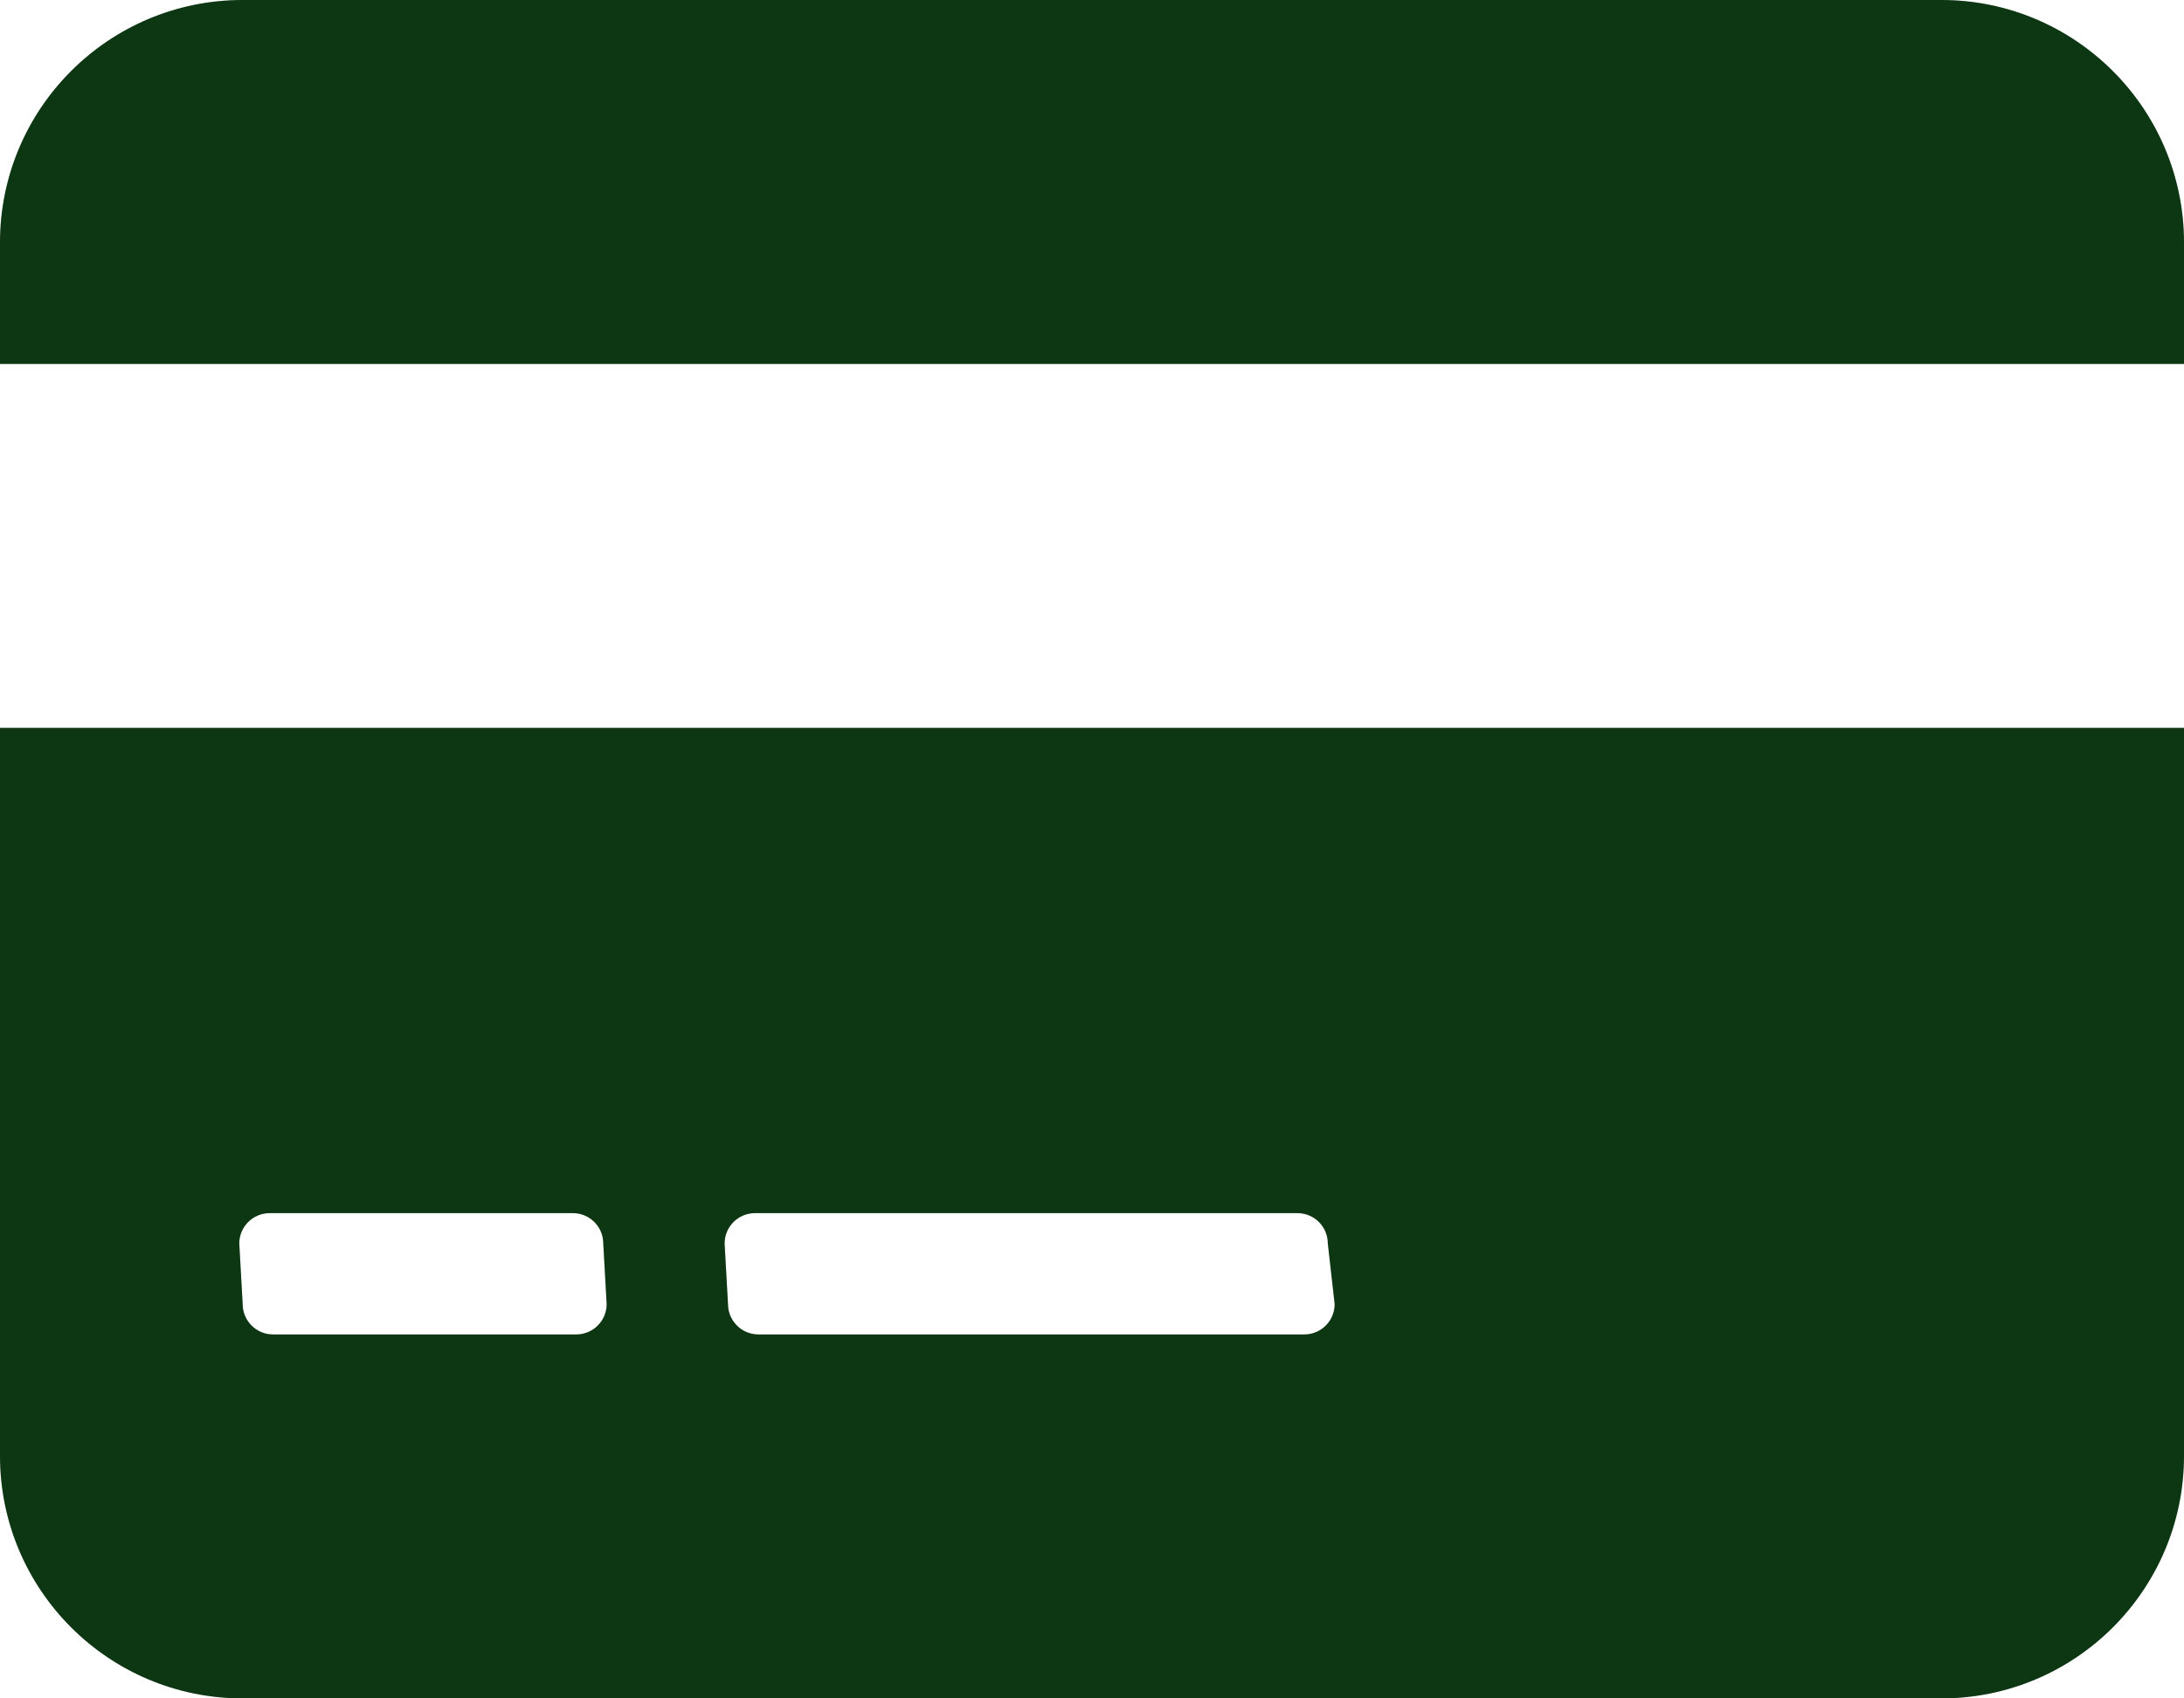
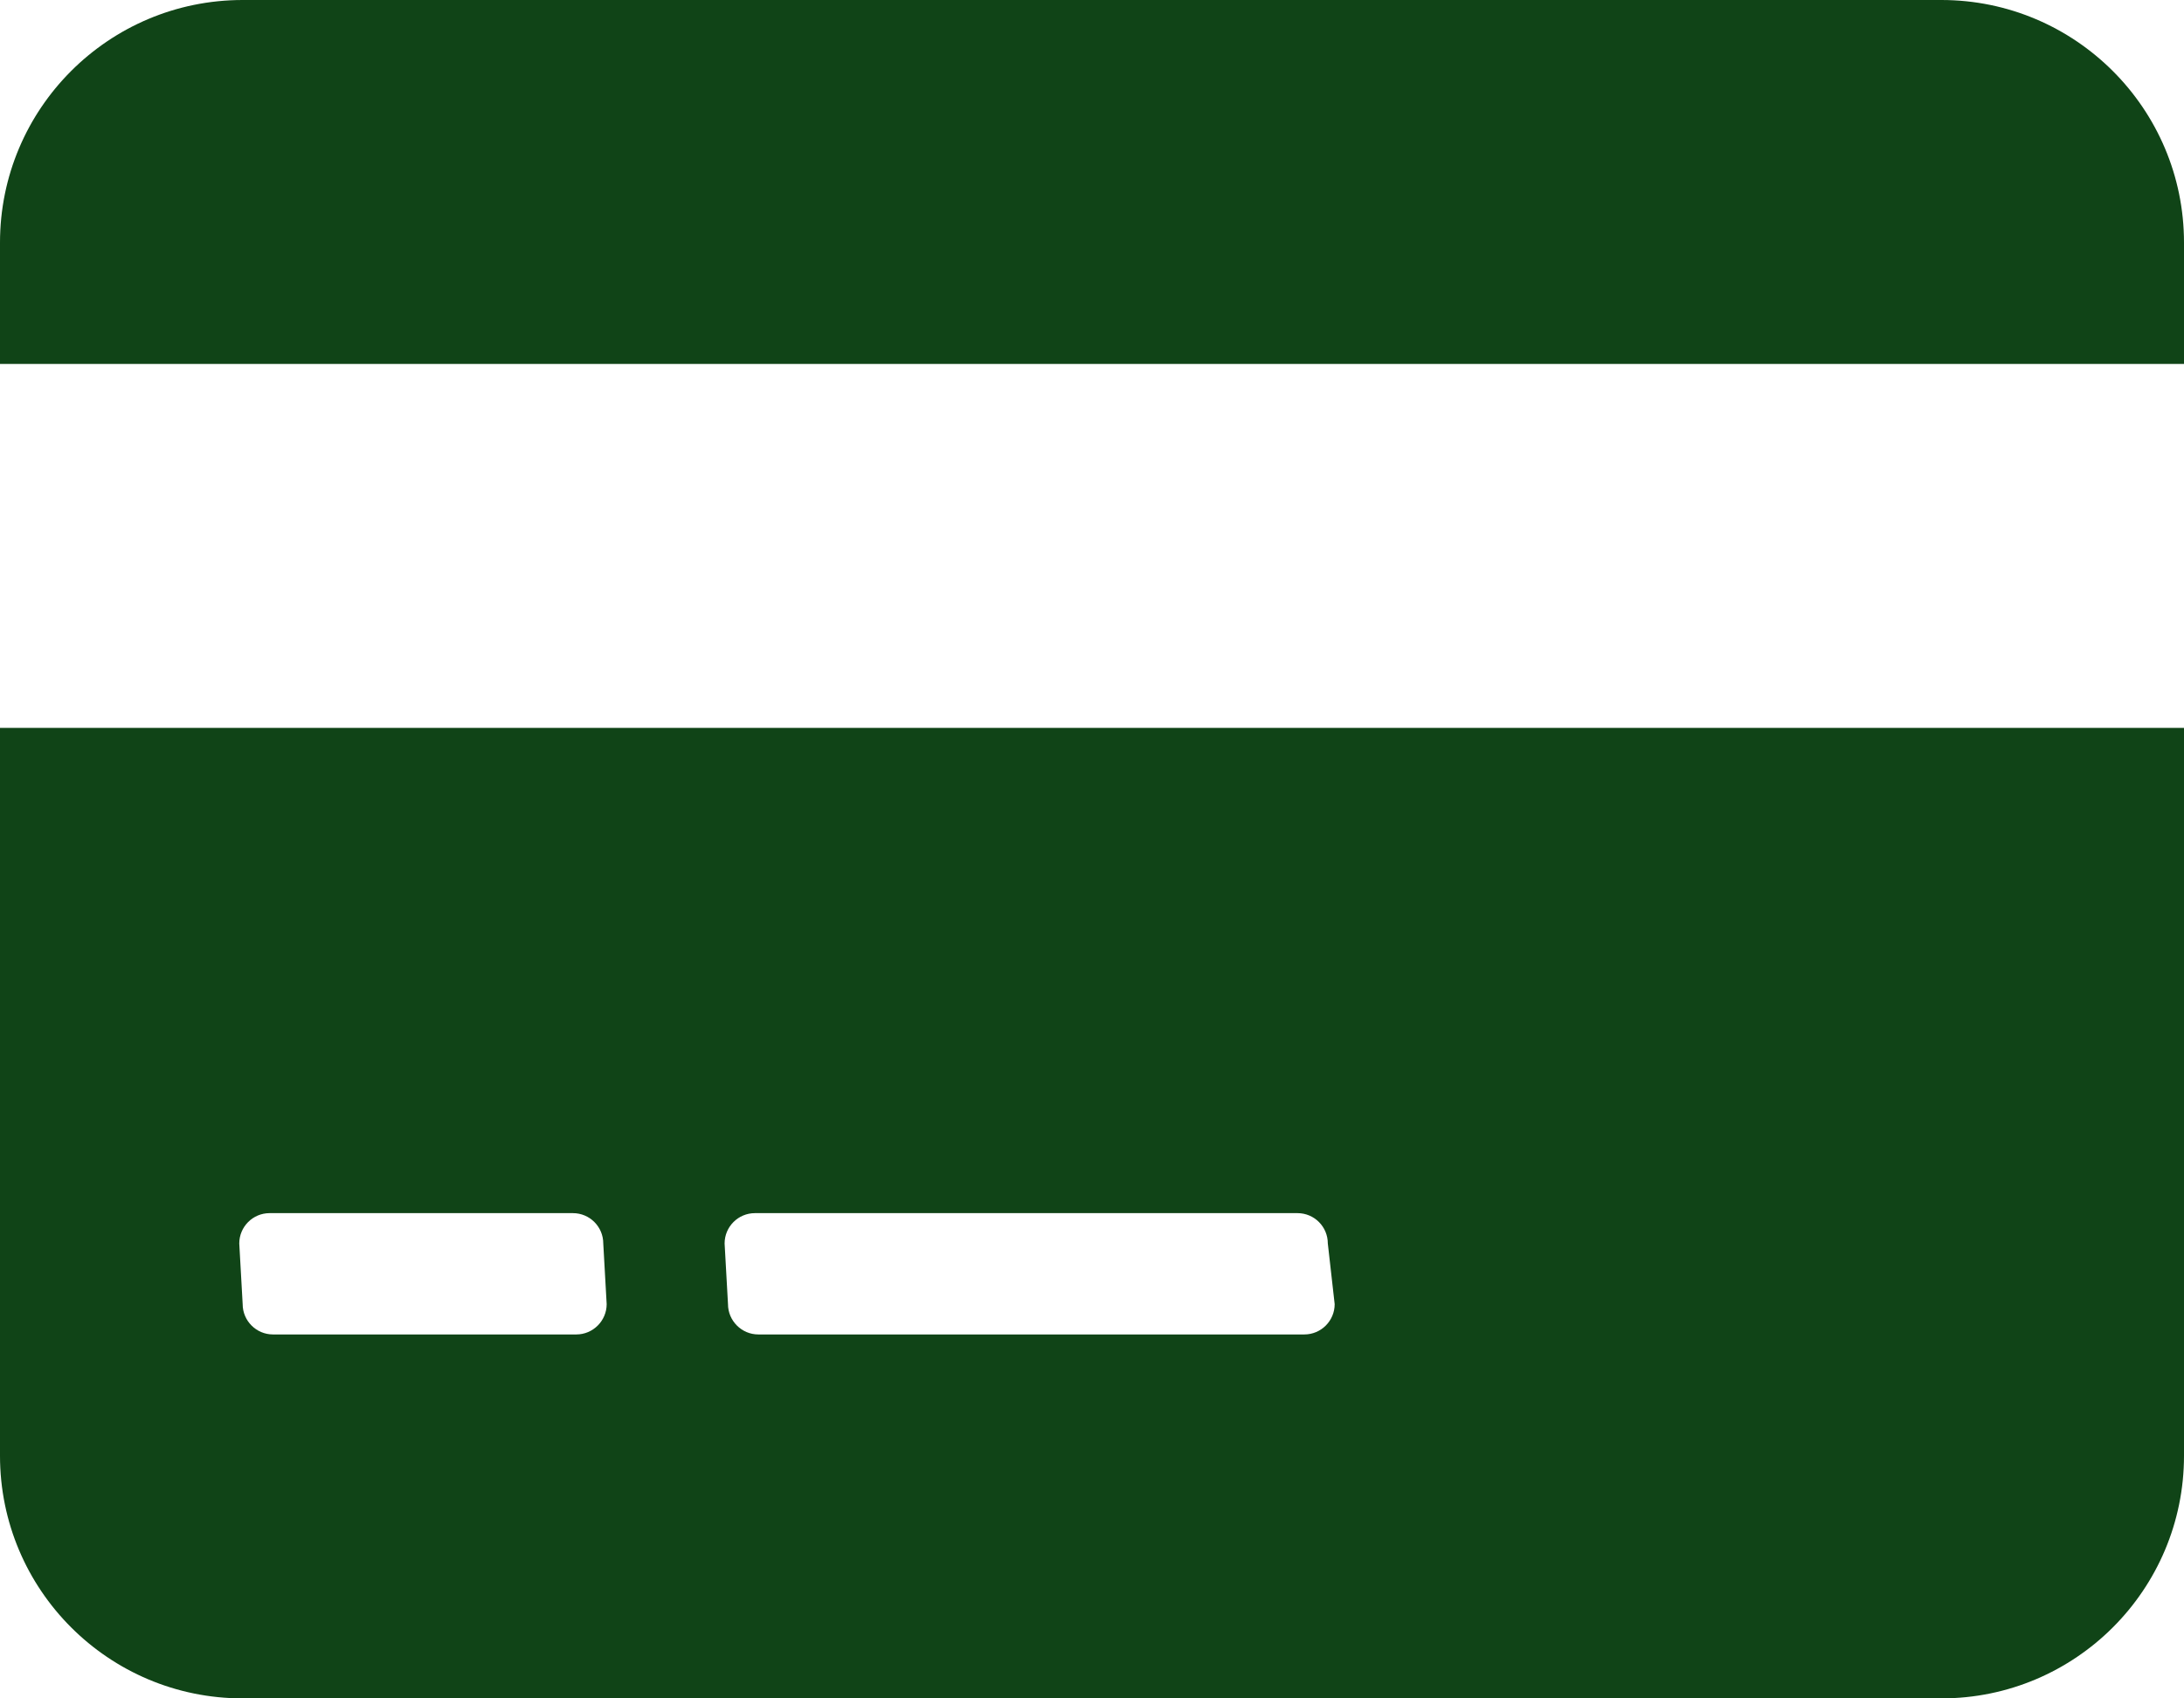
<svg xmlns="http://www.w3.org/2000/svg" width="36" height="28" viewBox="0 0 36 28" fill="none">
  <path d="M32 0H4C1.791 0 0 1.791 0 4V6H36V4C36 1.791 34.206 0 32 0ZM0 24C0 26.209 1.791 28 4 28H32C34.209 28 36 26.209 36 24V12H0V24ZM11.944 20.5C11.944 20.224 12.168 20 12.444 20H21.387C21.664 20 21.887 20.224 21.887 20.5L22 21.5C22 21.776 21.776 22 21.5 22H12.5C12.225 22 12 21.775 12 21.5L11.944 20.5ZM3.944 20.5C3.944 20.224 4.168 20 4.444 20H9.444C9.72 20 9.944 20.224 9.944 20.5L10 21.5C10 21.775 9.775 22 9.5 22H4.5C4.224 22 4 21.775 4 21.5L3.944 20.5Z" fill="#104417" />
-   <path d="M32 0H4C1.791 0 0 1.791 0 4V6H36V4C36 1.791 34.206 0 32 0ZM0 24C0 26.209 1.791 28 4 28H32C34.209 28 36 26.209 36 24V12H0V24ZM11.944 20.5C11.944 20.224 12.168 20 12.444 20H21.387C21.664 20 21.887 20.224 21.887 20.5L22 21.5C22 21.776 21.776 22 21.5 22H12.5C12.225 22 12 21.775 12 21.5L11.944 20.5ZM3.944 20.5C3.944 20.224 4.168 20 4.444 20H9.444C9.72 20 9.944 20.224 9.944 20.5L10 21.5C10 21.775 9.775 22 9.5 22H4.5C4.224 22 4 21.775 4 21.5L3.944 20.5Z" fill="black" fill-opacity="0.2" />
</svg>